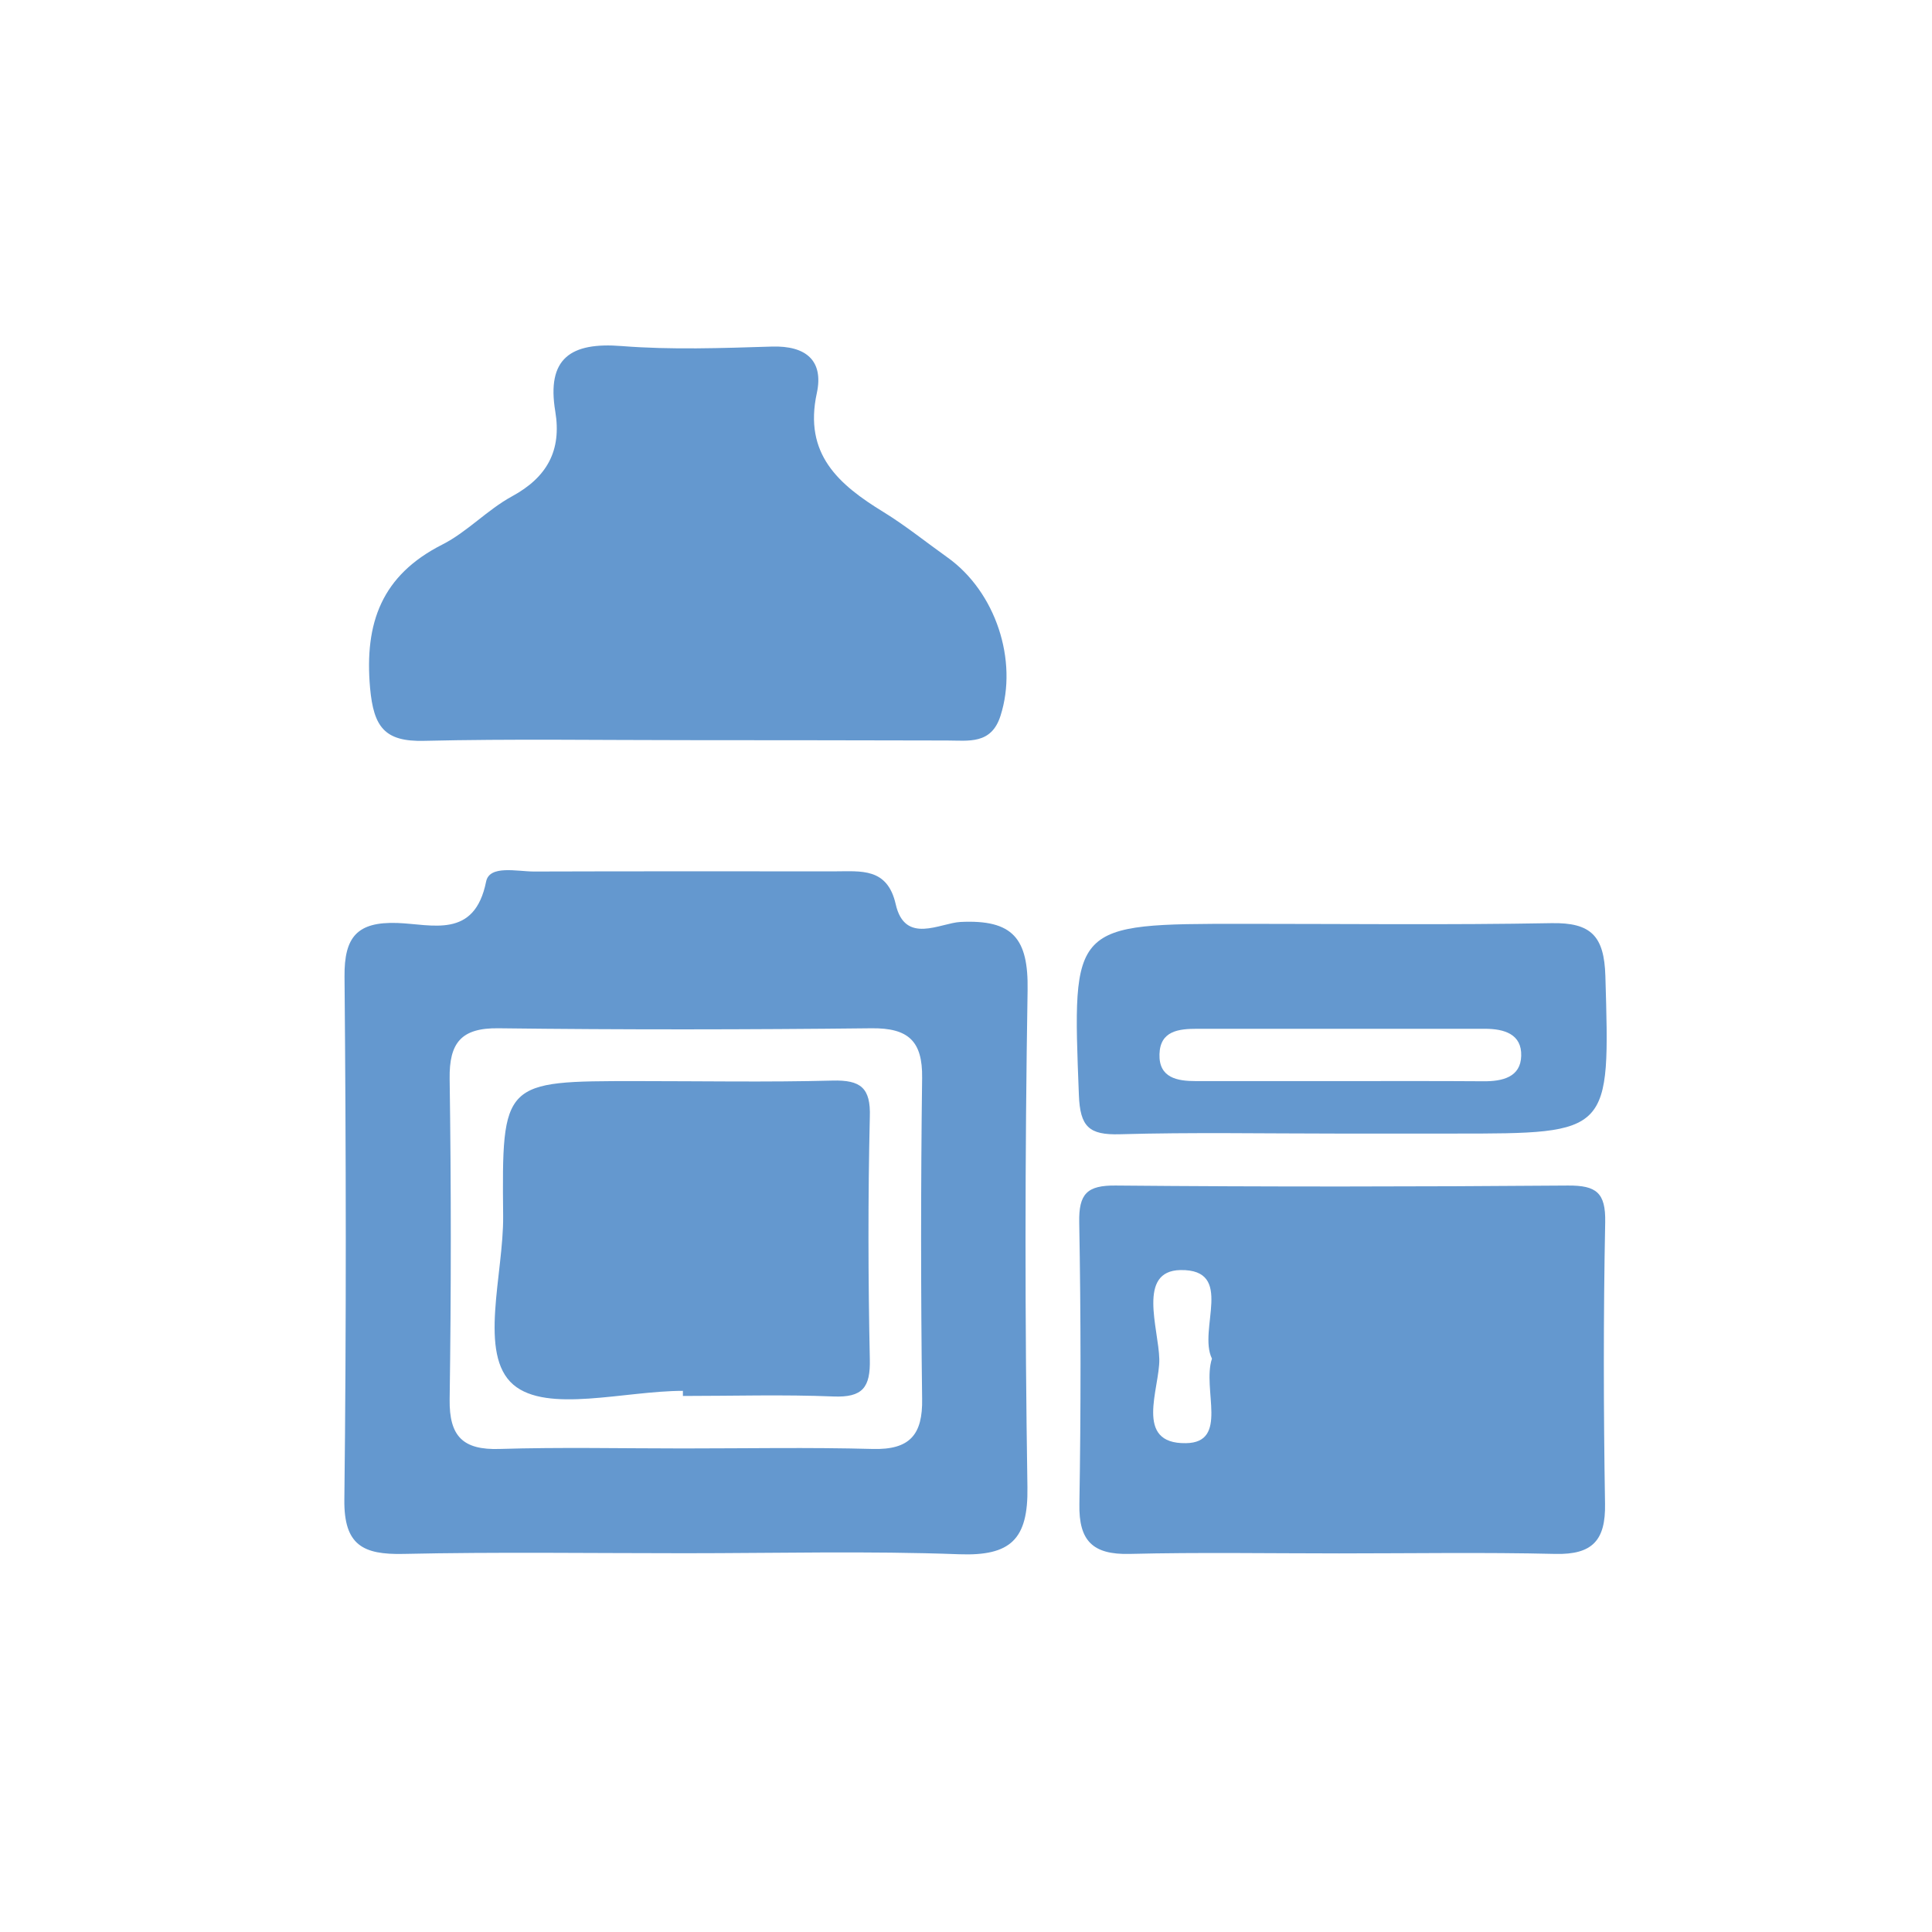
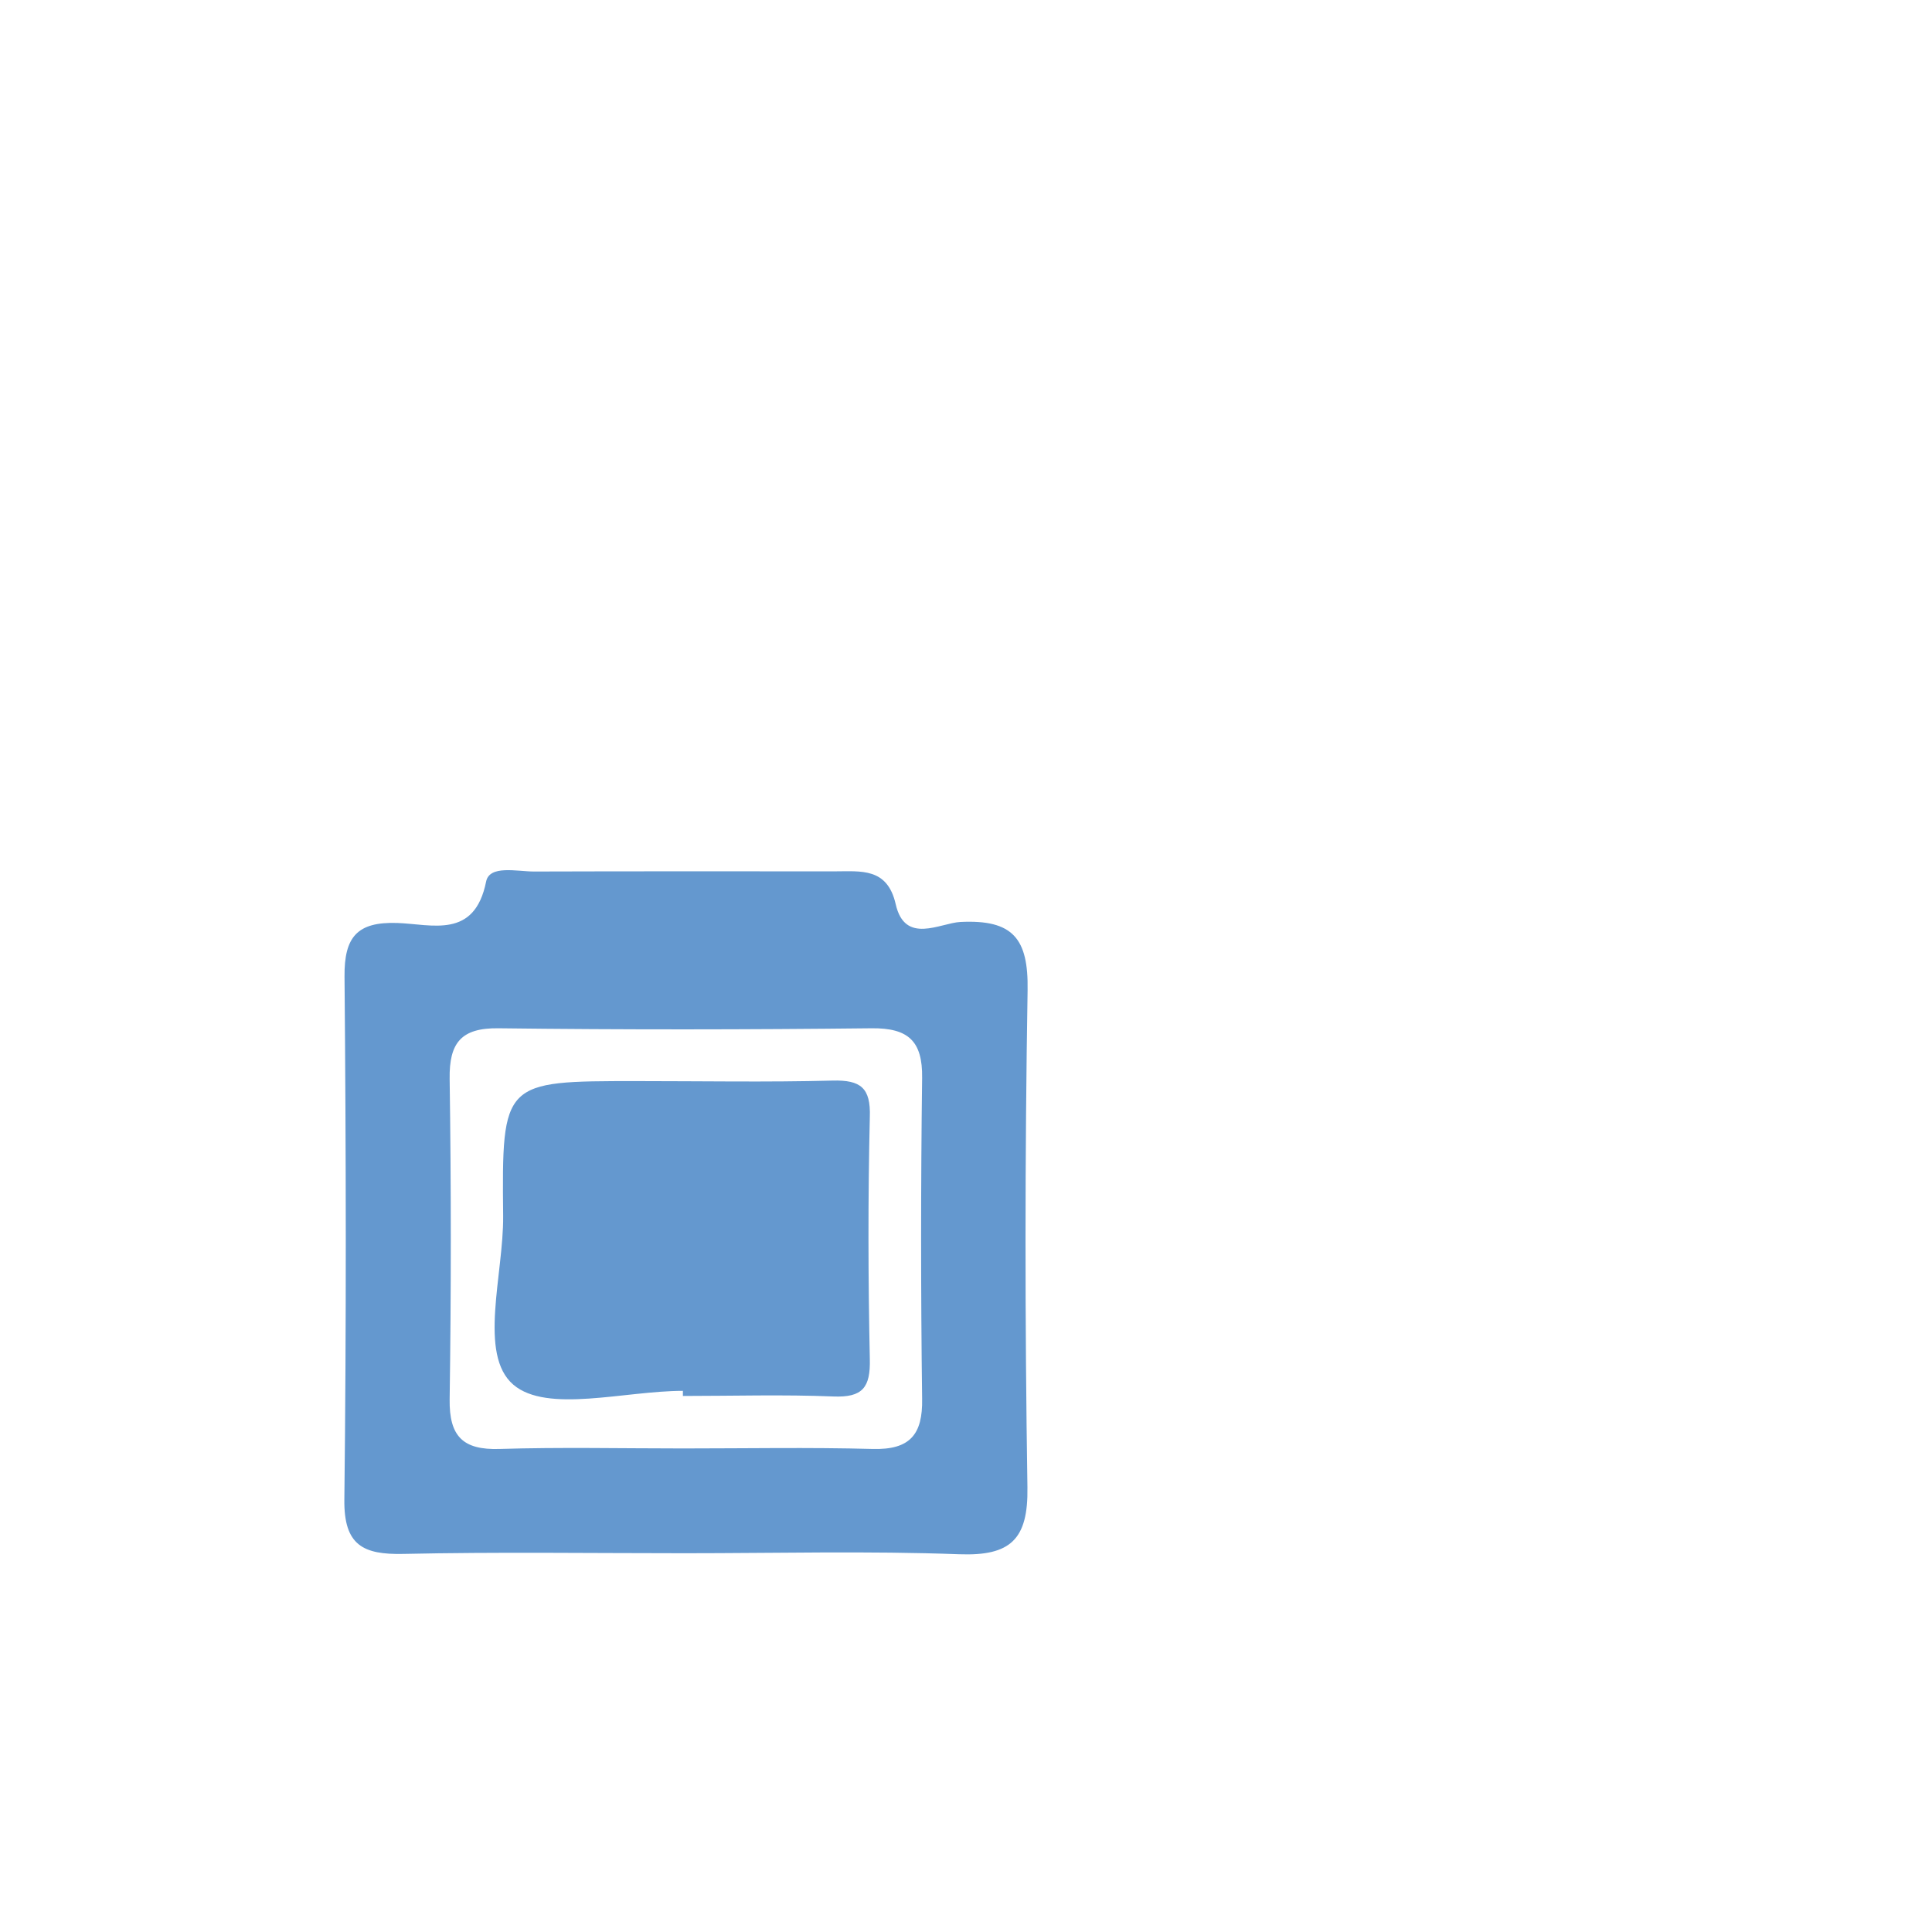
<svg xmlns="http://www.w3.org/2000/svg" enable-background="new 0 0 113.39 113.39" viewBox="0 0 113.39 113.39">
  <g fill="#6498cf">
-     <path d="m40.25 43.44c-5.12 0-10.23-.08-15.35.04-2.33.06-2.97-.81-3.18-3.1-.34-3.84.69-6.62 4.24-8.42 1.46-.74 2.64-2.04 4.09-2.83 2.06-1.12 2.92-2.69 2.54-4.98-.52-3.12.9-4.08 3.9-3.84 2.92.23 5.88.12 8.82.03 2-.06 3.04.83 2.63 2.73-.78 3.58 1.28 5.37 3.91 6.98 1.3.8 2.5 1.77 3.75 2.66 2.84 2.02 4.16 6.06 3.12 9.3-.54 1.7-1.88 1.45-3.13 1.45-5.11-.01-10.23-.02-15.34-.02z" />
-     <path d="m94.21 71.72c.03-1.72-.52-2.15-2.18-2.14-8.85.07-17.69.08-26.54 0-1.7-.02-2.18.49-2.15 2.16.1 5.51.1 11.03.01 16.54-.04 2.16.79 2.97 2.94 2.92 4.1-.1 8.2-.03 12.31-.03 4.23 0 8.46-.07 12.69.03 2.17.05 2.95-.8 2.91-2.94-.09-5.52-.1-11.03.01-16.54zm-24.61 12.98c-3.07.05-1.53-3.2-1.56-4.93-.04-1.81-1.31-5.18 1.24-5.23 3.21-.05 1.01 3.49 1.85 5.2-.59 1.79 1.01 4.93-1.53 4.96z" />
-     <path d="m94.22 57.28c-.07-2.35-.84-3.14-3.16-3.1-6.02.11-12.05.04-18.07.04-10.13 0-10.06 0-9.67 10.04.07 1.88.6 2.36 2.4 2.31 4.23-.12 8.46-.04 12.69-.04h6.92c9.23 0 9.16 0 8.89-9.25zm-7.16 6.18c-2.81-.02-5.63-.01-8.44-.01s-5.63 0-8.44 0c-1.09 0-2.17-.19-2.13-1.58.04-1.38 1.14-1.49 2.22-1.49h16.88c1.13 0 2.17.31 2.13 1.59-.03 1.25-1.1 1.5-2.22 1.49z" />
    <path d="m60.31 58.11c.05-3.03-.86-4.15-3.94-4-1.19.06-3.26 1.35-3.8-1.04-.49-2.16-2.04-1.93-3.57-1.93-5.89 0-11.77-.01-17.66.01-.99 0-2.61-.4-2.81.59-.68 3.39-3.18 2.5-5.21 2.43-2.36-.08-3.12.82-3.1 3.14.09 10.24.11 20.48-.01 30.71-.03 2.67 1.1 3.23 3.46 3.18 5.5-.12 11.01-.04 16.51-.04 5.38 0 10.76-.14 16.12.06 3.01.11 4.05-.87 4-3.93-.15-9.73-.15-19.45.01-29.18zm-9.09 26.93c-3.71-.1-7.43-.03-11.14-.03-3.59 0-7.17-.08-10.76.03-2.15.07-2.96-.74-2.93-2.91.09-6.27.09-12.55 0-18.82-.03-2.11.68-2.99 2.87-2.96 7.3.09 14.6.08 21.9 0 2.14-.02 2.99.74 2.96 2.91-.08 6.27-.08 12.55 0 18.83.04 2.1-.71 3.01-2.9 2.95z" />
    <path d="m48.87 63.42c-3.84.1-7.68.03-11.52.03-7.84 0-7.9 0-7.82 7.92.03 3.42-1.48 8.12.6 9.9 1.98 1.69 6.53.36 9.95.36v.3c2.94 0 5.89-.09 8.83.03 1.72.07 2.18-.53 2.14-2.19-.1-4.74-.11-9.48 0-14.21.06-1.72-.54-2.18-2.18-2.14z" />
  </g>
</svg>